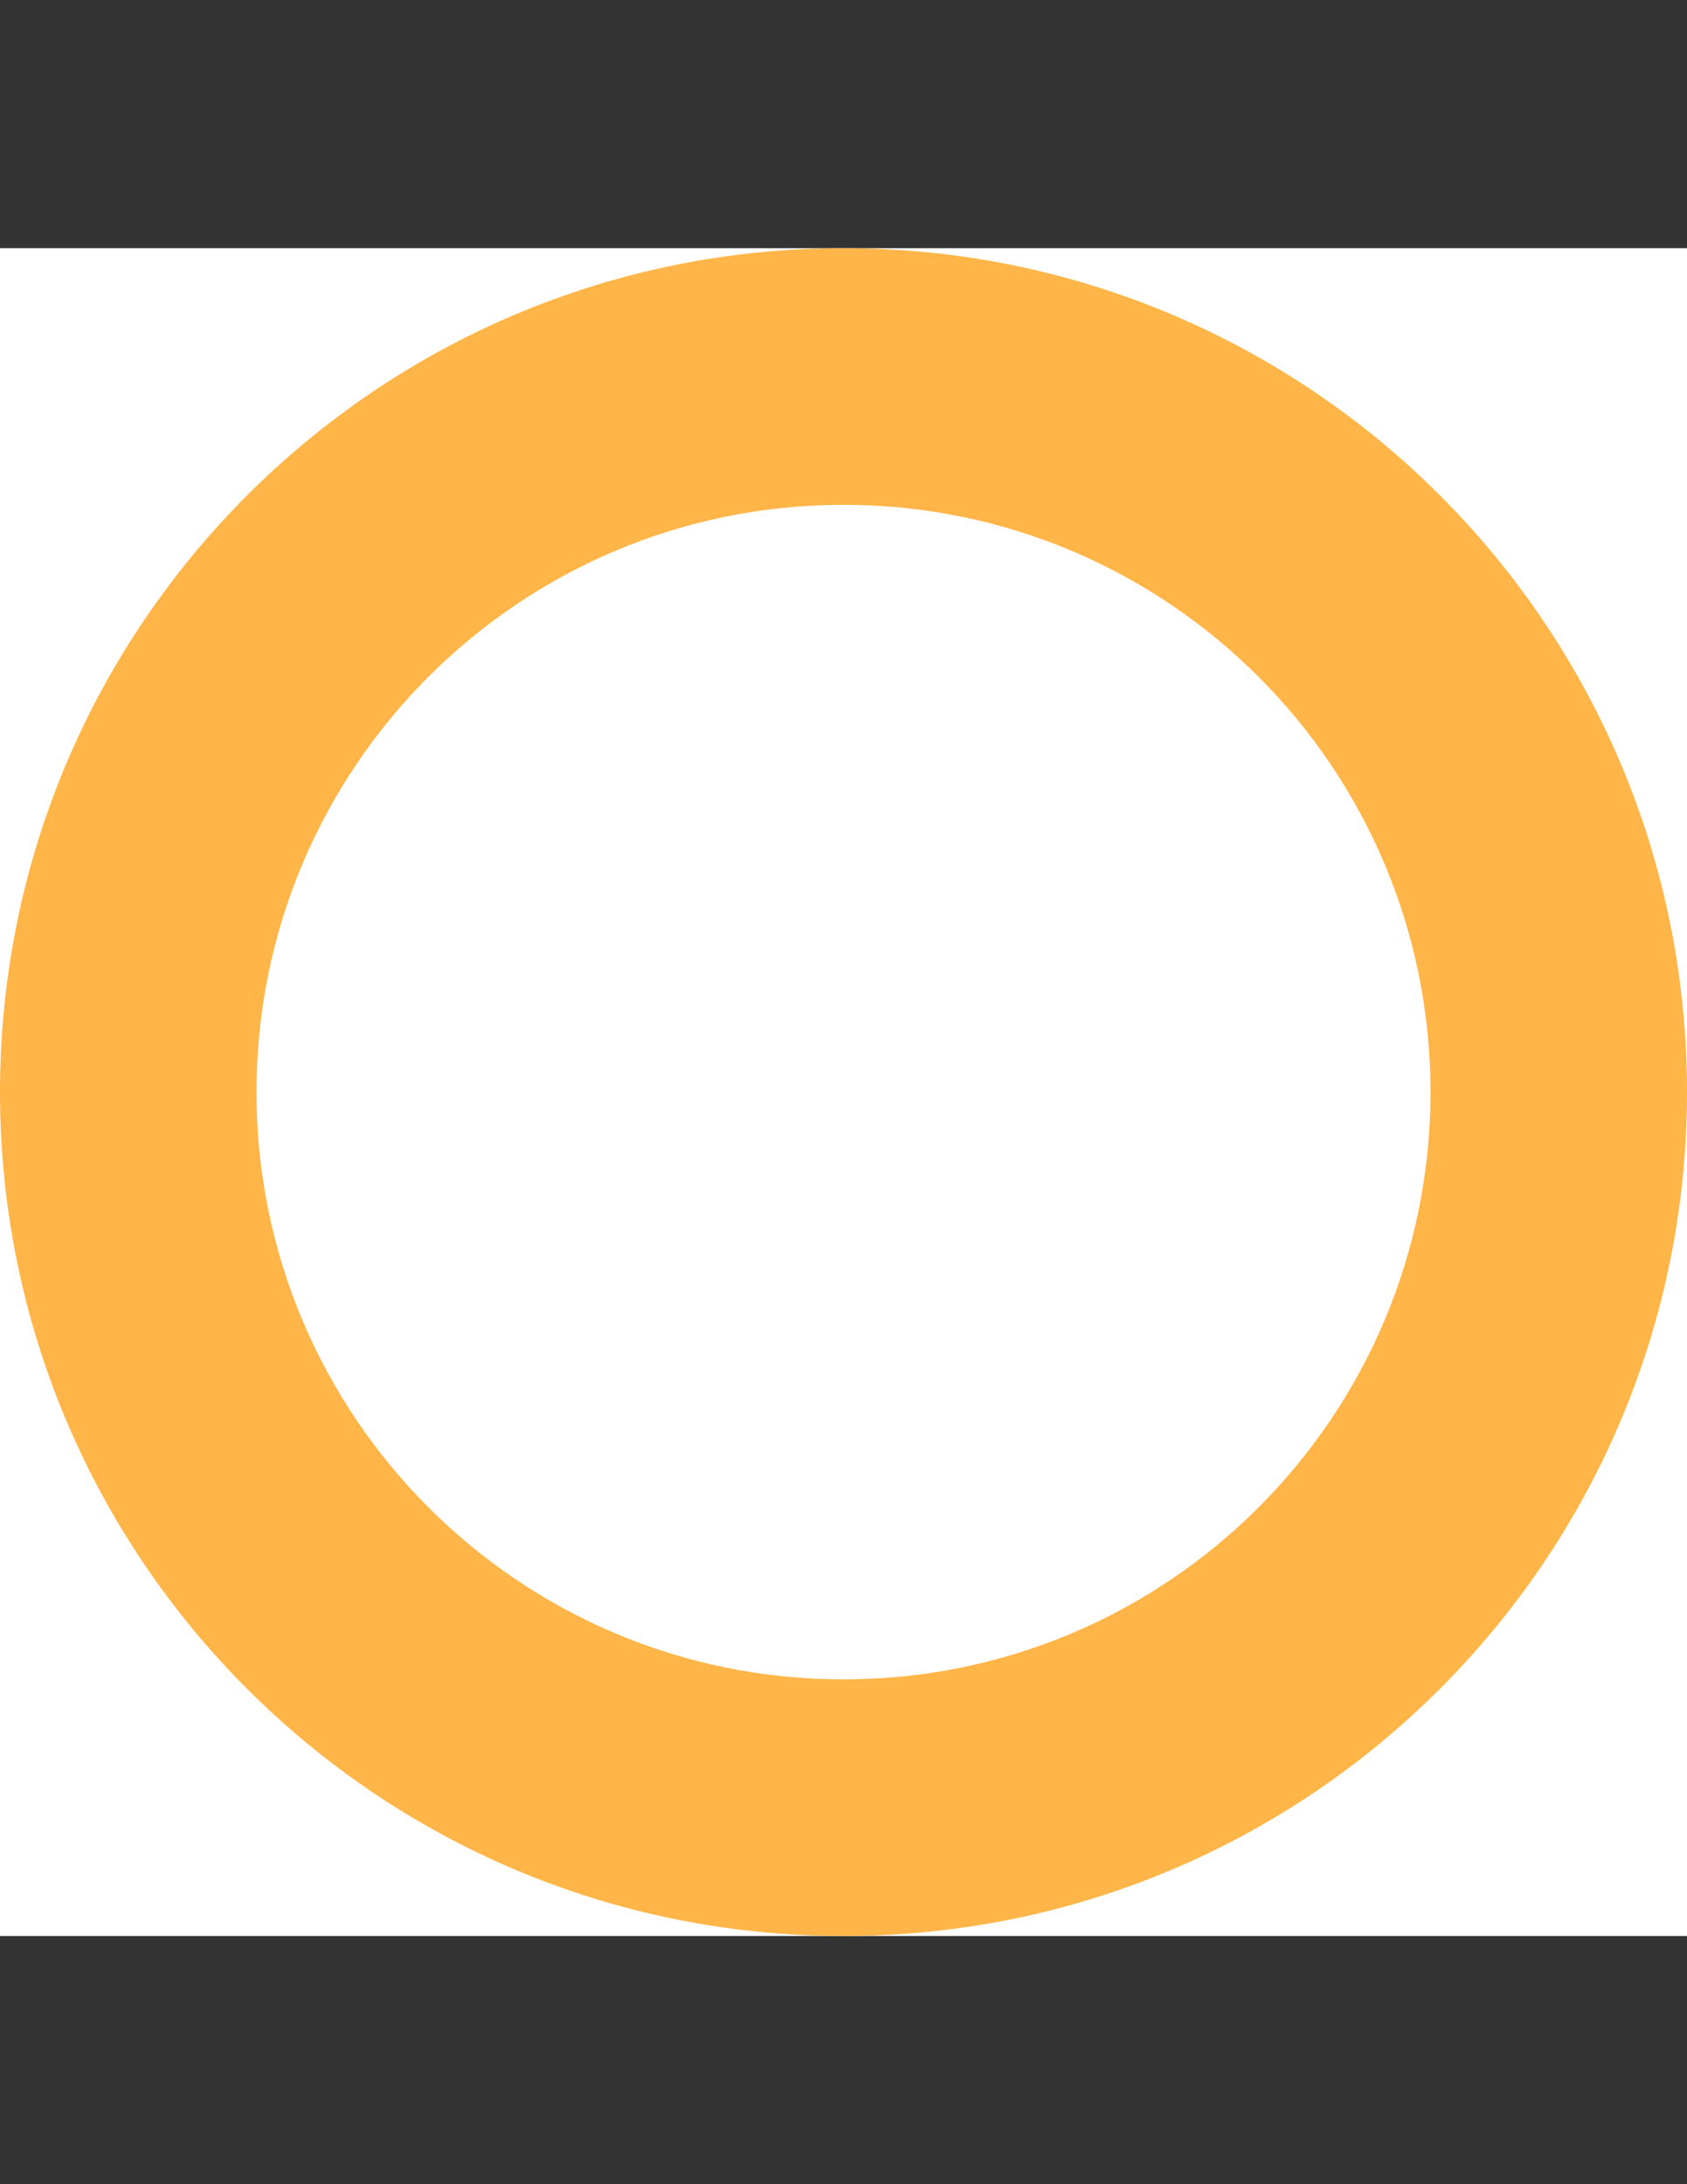
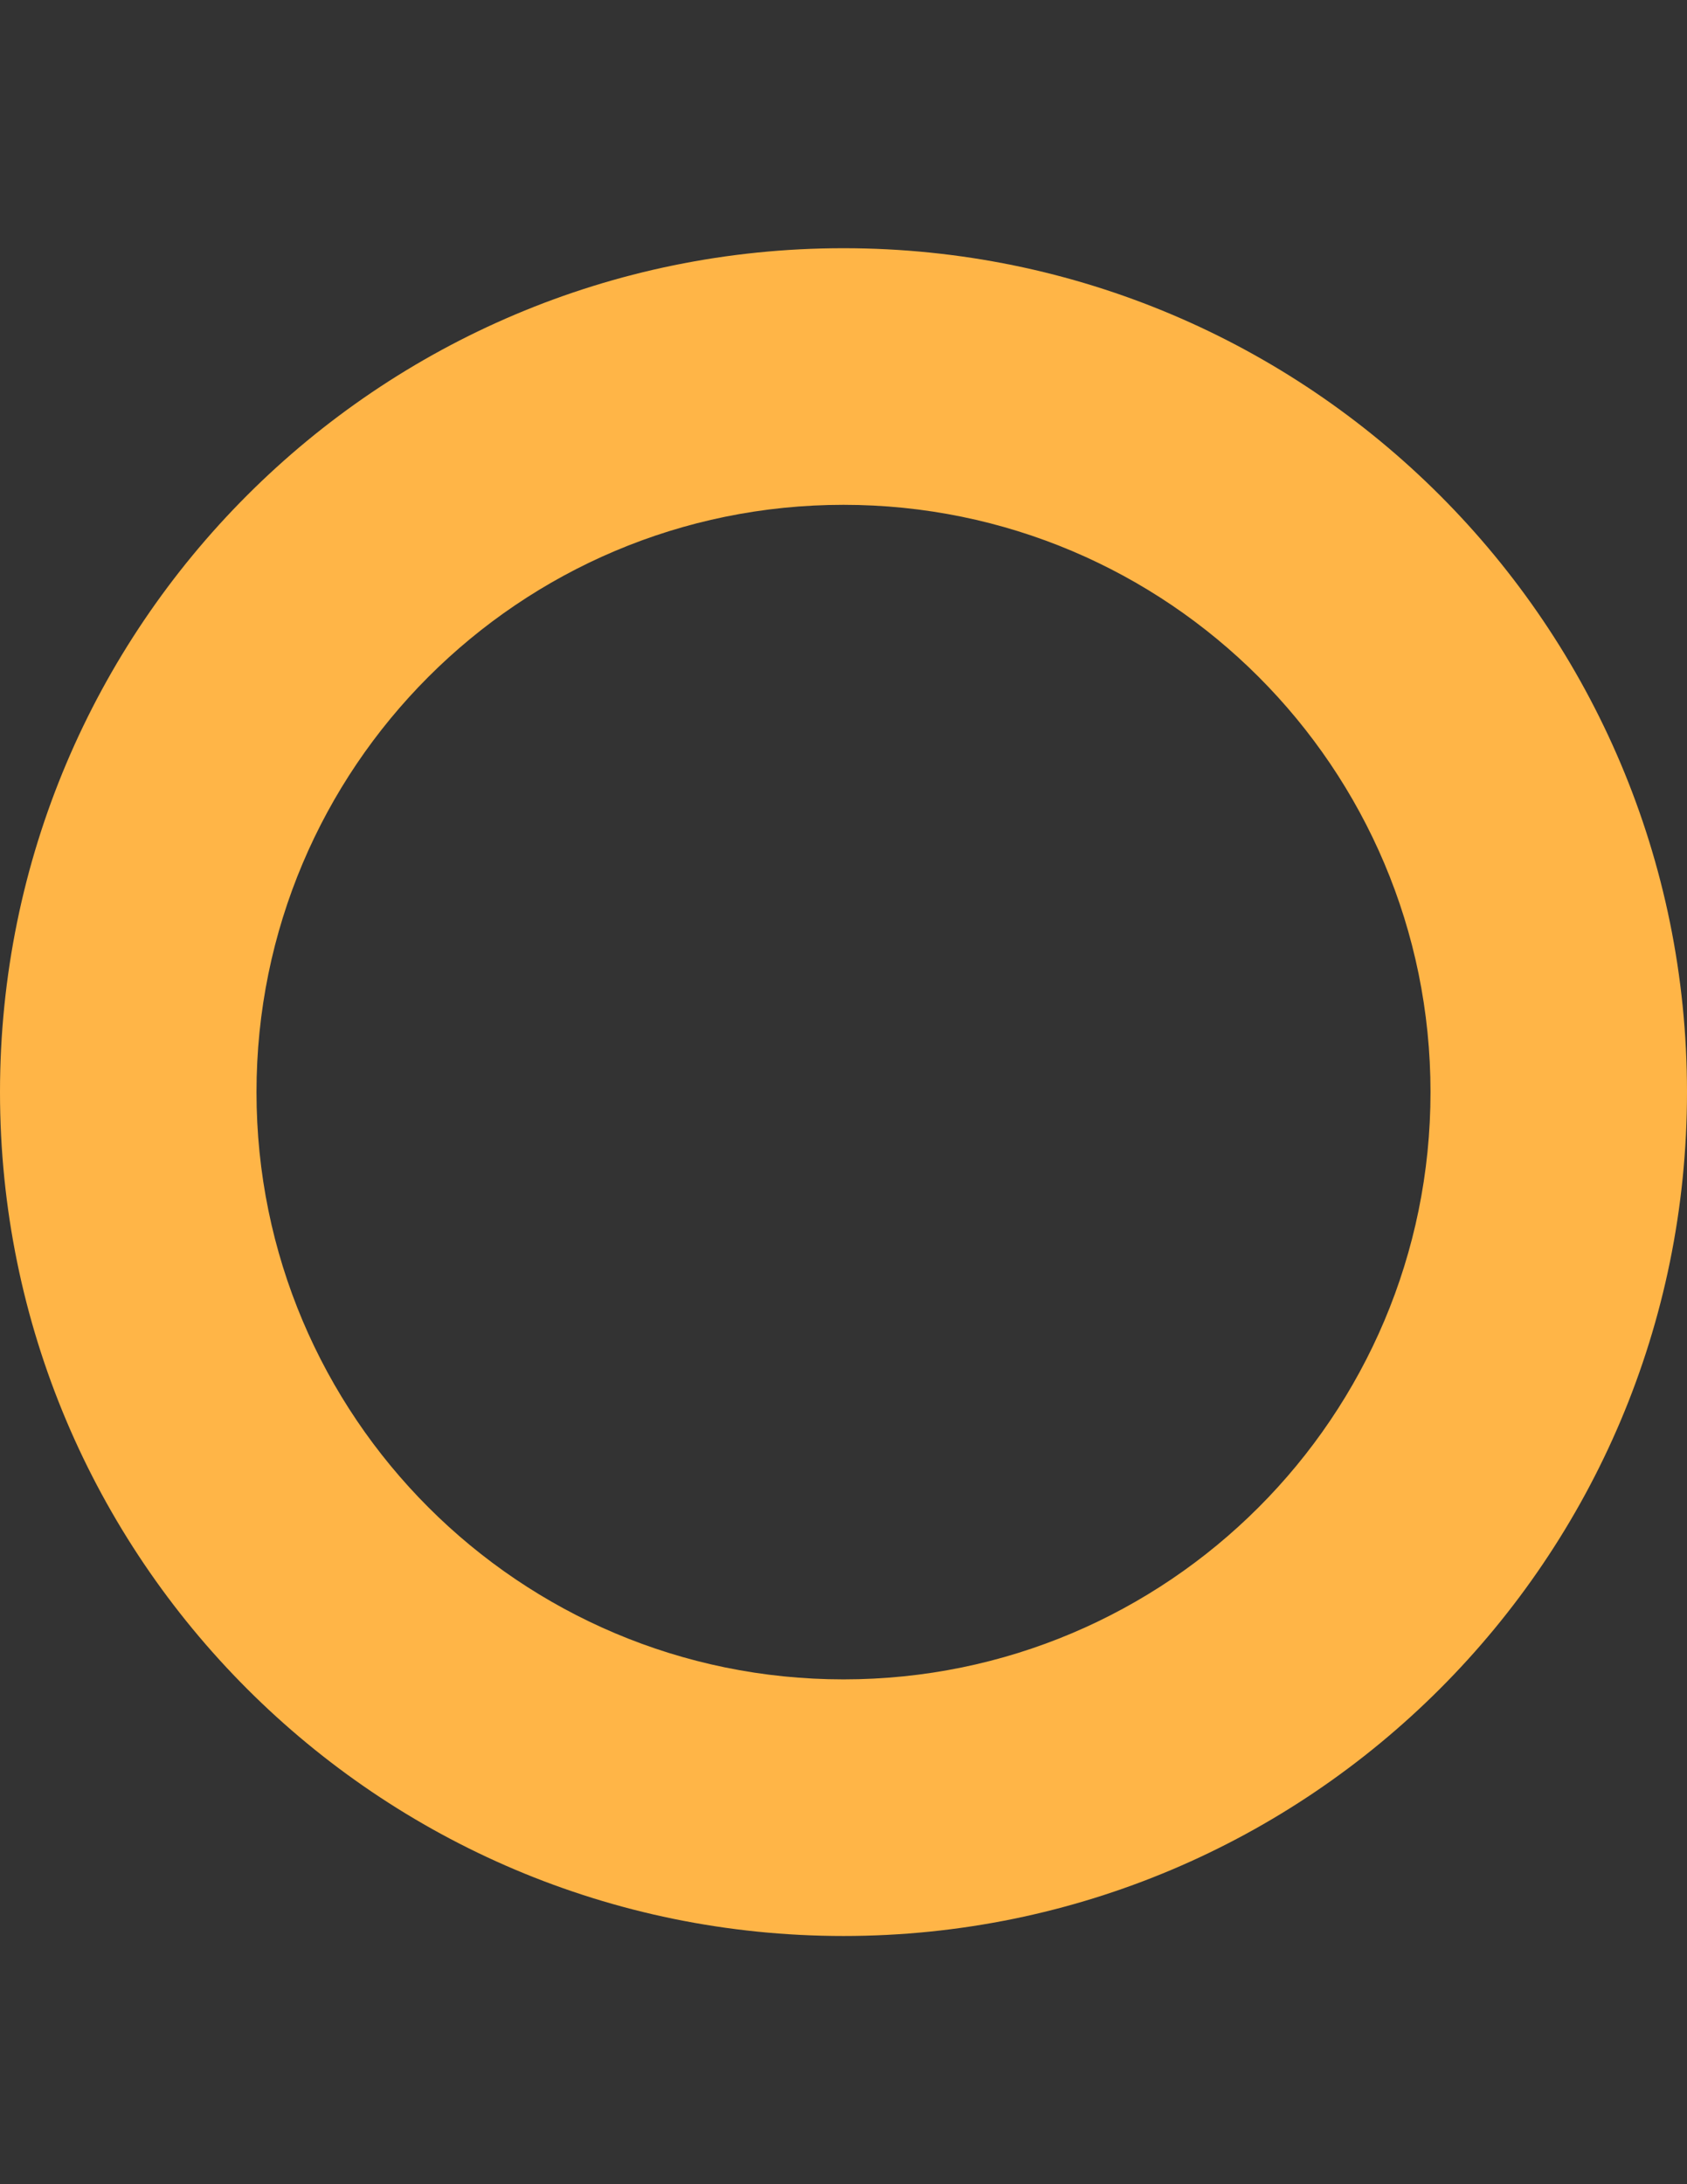
<svg xmlns="http://www.w3.org/2000/svg" version="1.1" id="Layer_1" x="0px" y="0px" width="612px" height="792px" viewBox="0 0 612 792" enable-background="new 0 0 612 792" xml:space="preserve">
  <rect x="0" y="0" width="612" height="792" fill="#333333" stroke="none" />
-   <rect y="90" fill="#FFFFFF" width="612" height="612" />
  <path fill="#FFB547" d="M306,90c168.999,0,306,137.001,306,306S474.999,702,306,702S0,564.999,0,396S137.001,90,306,90z M93.049,396  c0,117.609,95.341,212.951,212.951,212.951S518.951,513.609,518.951,396S423.609,183.049,306,183.049S93.049,278.391,93.049,396z" />
</svg>